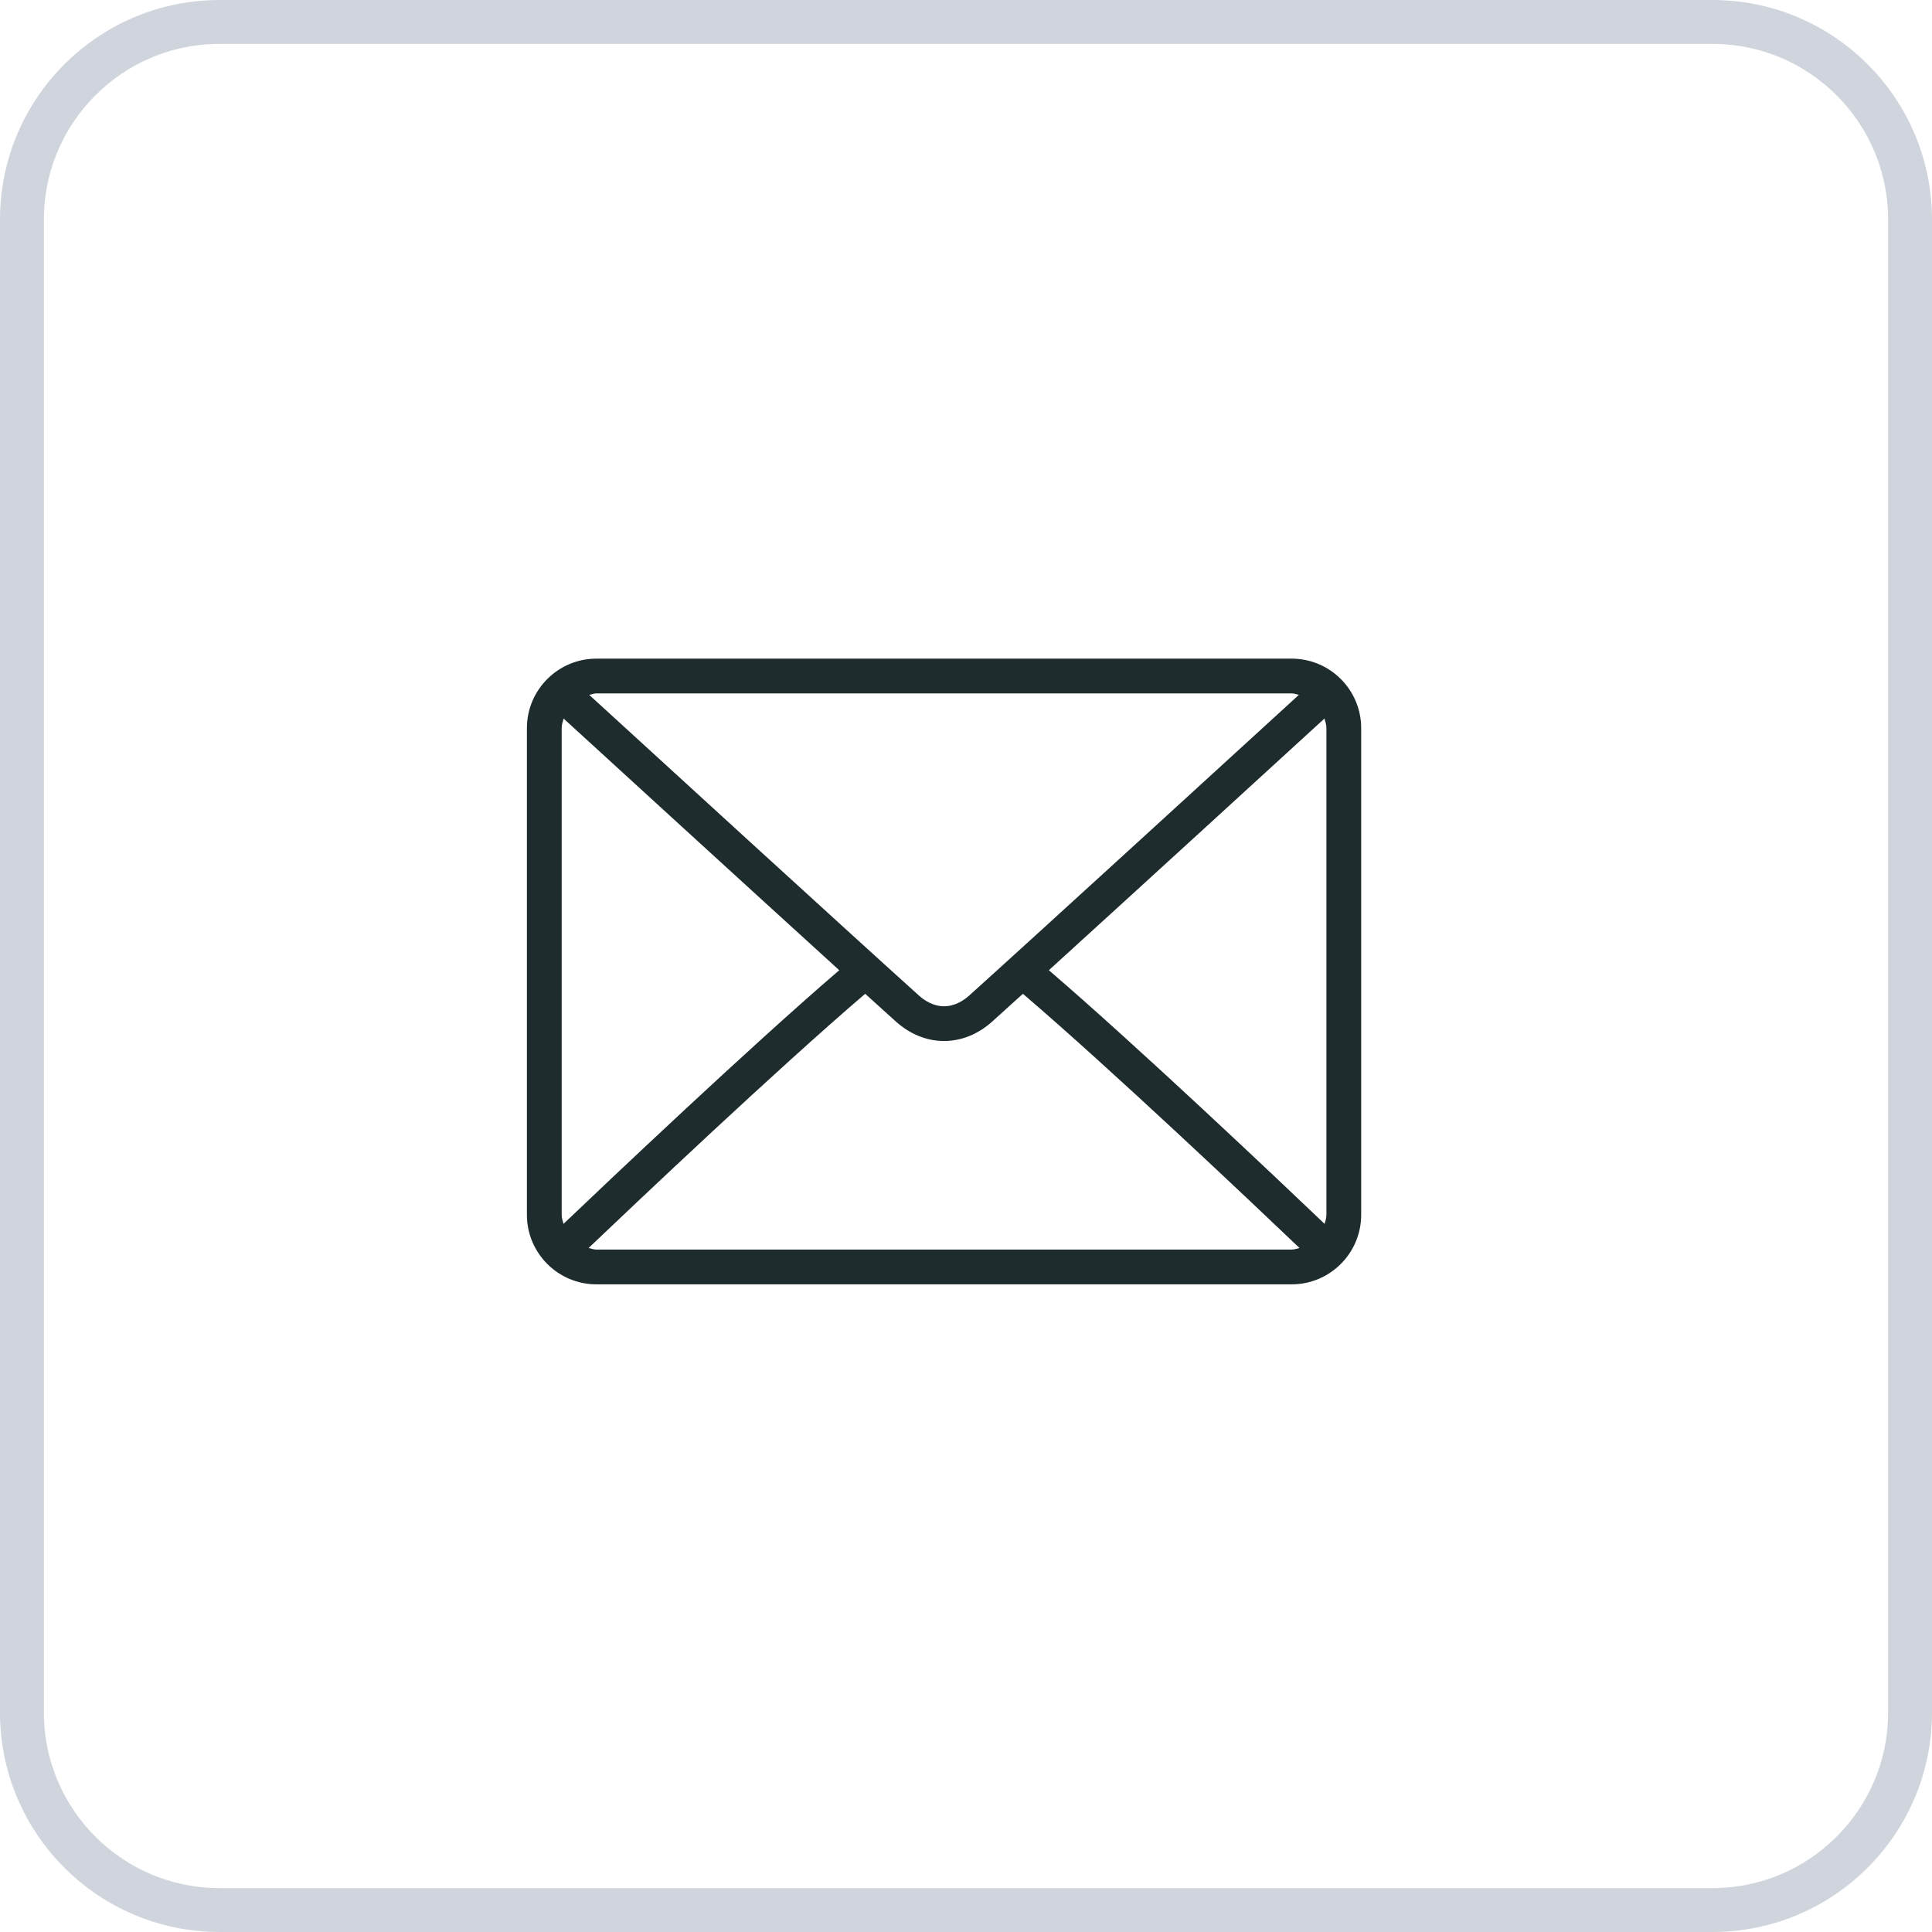
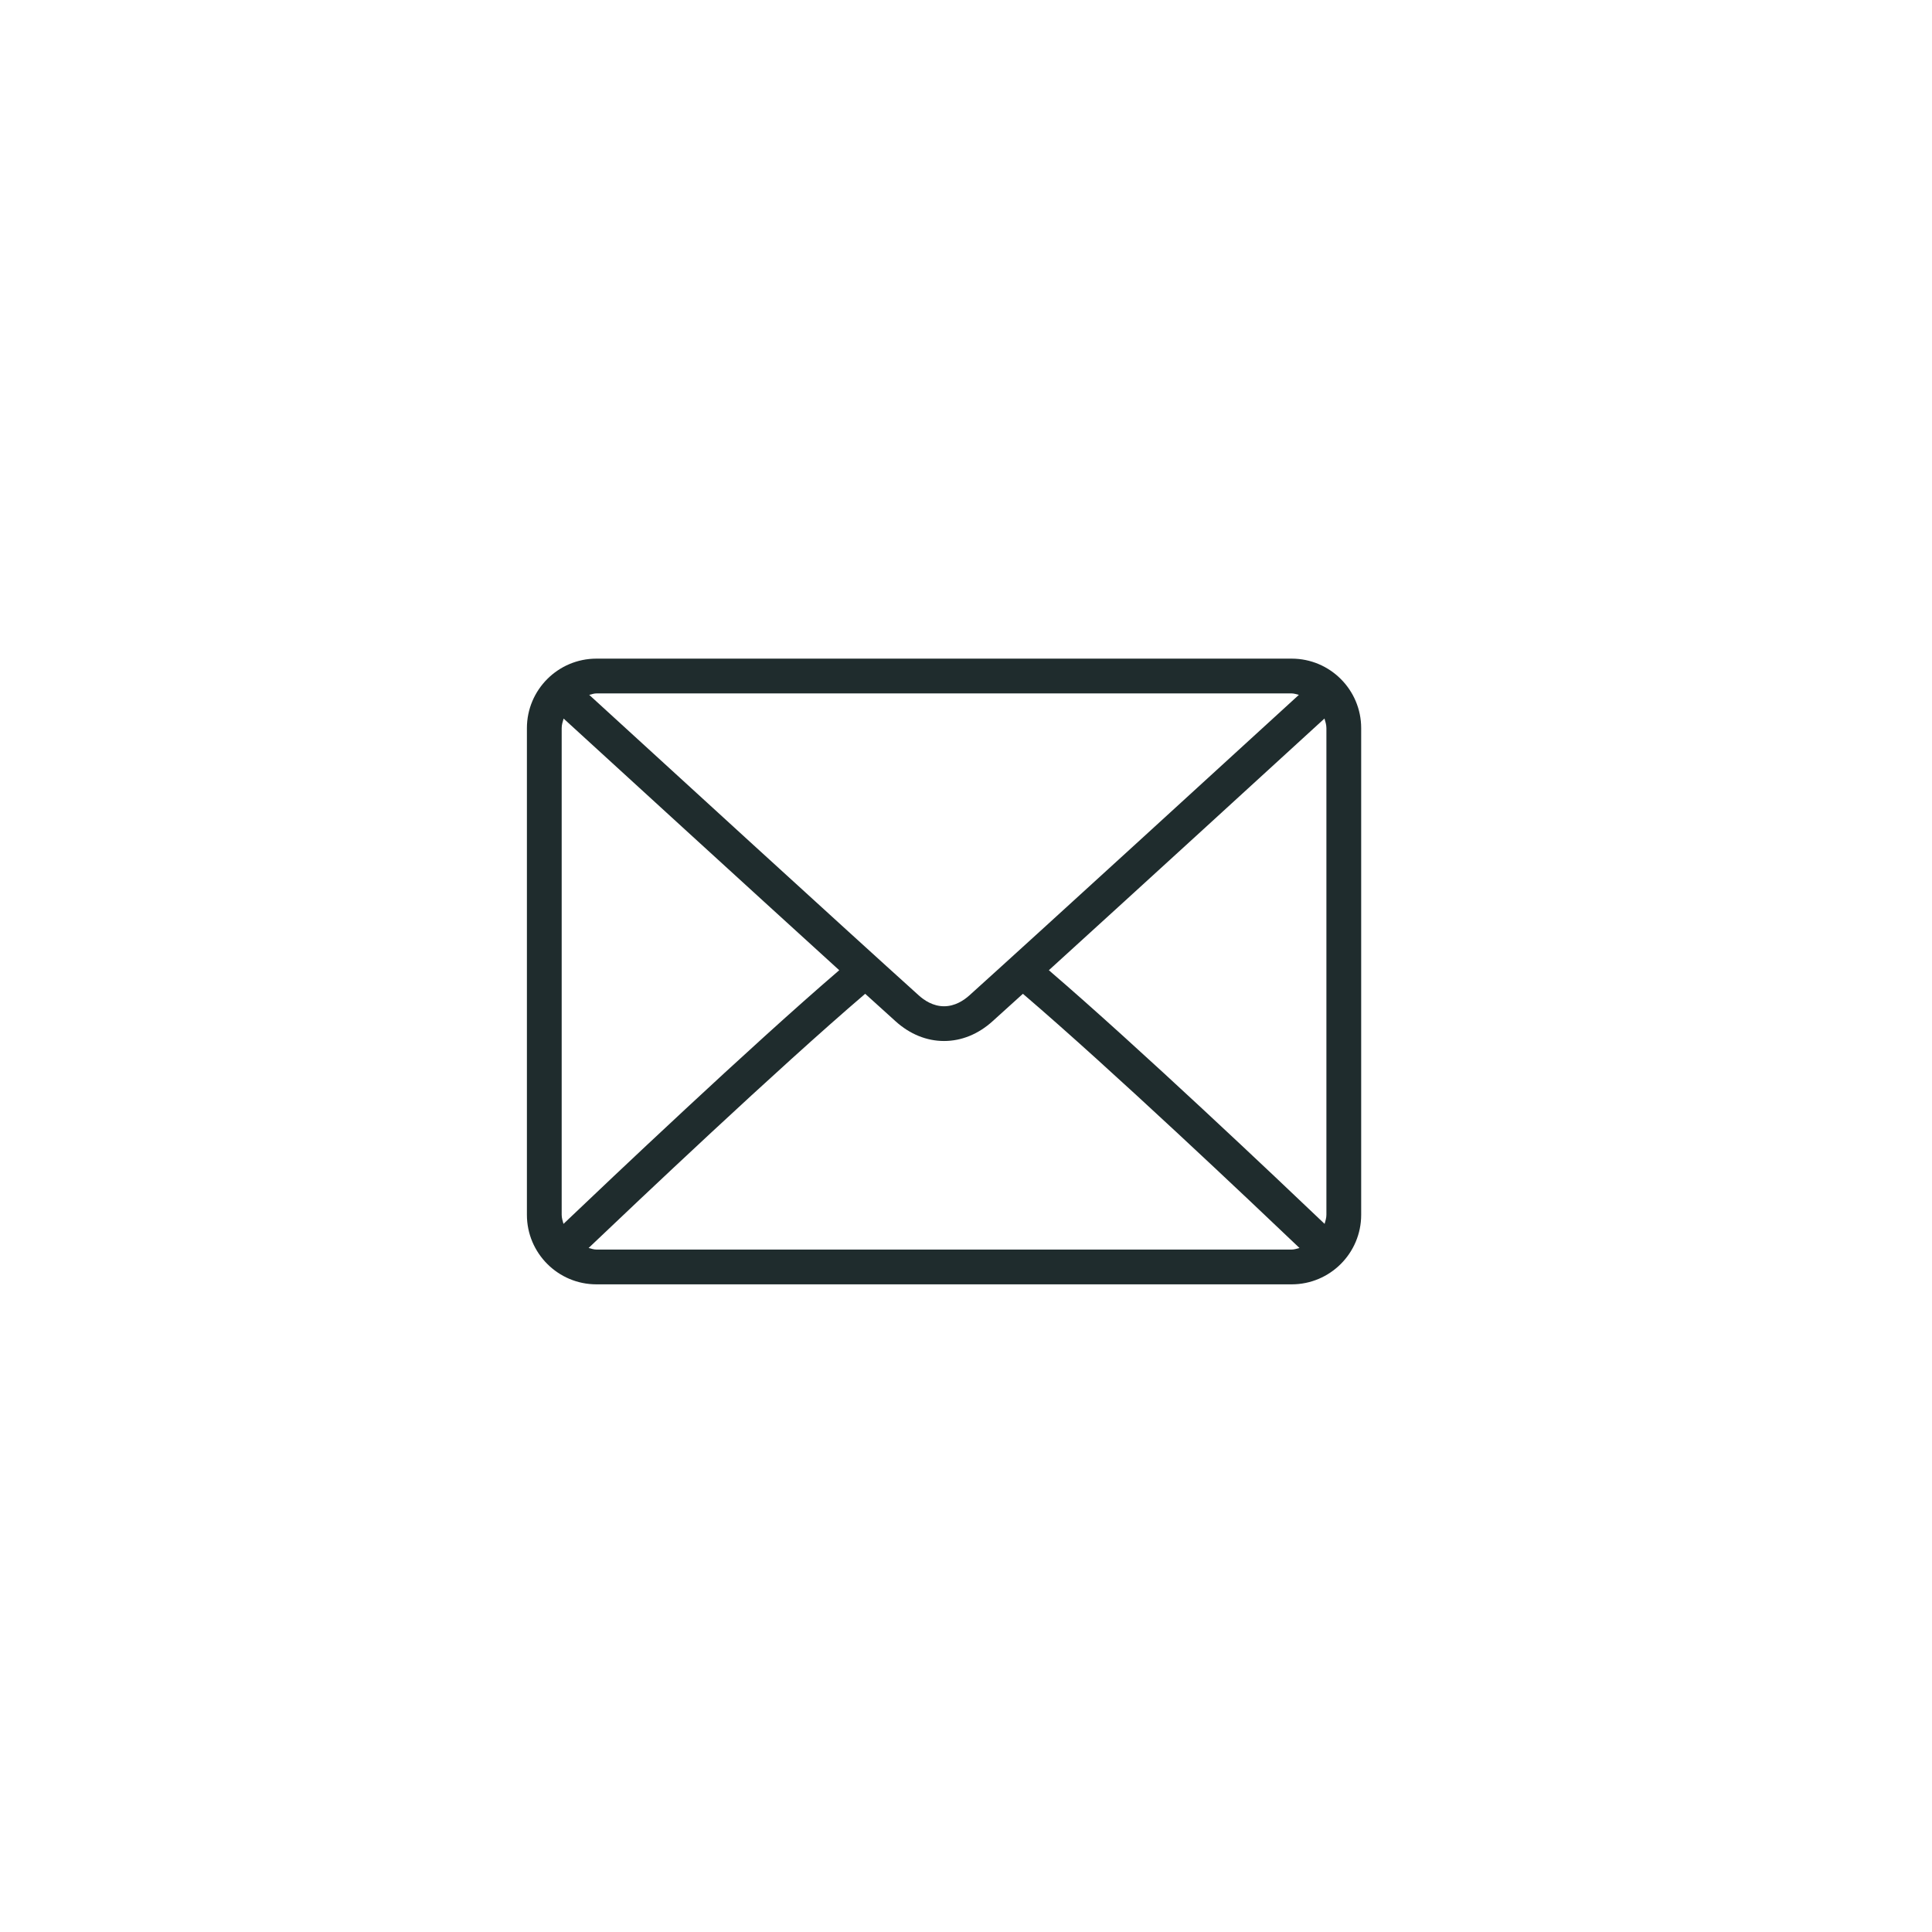
<svg xmlns="http://www.w3.org/2000/svg" width="44" height="44" viewBox="0 0 44 44">
-   <path id="Path" fill="none" stroke="#d0d5dd" d="M 5 0.5 L 39 0.5 C 41.485 0.5 43.5 2.515 43.5 5 L 43.5 39 C 43.5 41.485 41.485 43.5 39 43.5 L 5 43.5 C 2.515 43.5 0.5 41.485 0.5 39 L 0.5 5 C 0.5 2.515 2.515 0.5 5 0.5 Z" />
  <g id="Group-copy">
    <g id="Group2">
      <path id="Vector" fill="#1f2c2d" stroke="none" d="M 29.417 15 L 13.583 15 C 12.71 15 12 15.71 12 16.583 L 12 27.667 C 12 28.54 12.71 29.25 13.583 29.25 L 29.417 29.25 C 30.29 29.25 31 28.54 31 27.667 L 31 16.583 C 31 15.71 30.29 15 29.417 15 Z M 13.583 15.792 L 29.417 15.792 C 29.475 15.792 29.526 15.813 29.581 15.825 C 28.21 17.079 23.665 21.238 22.075 22.671 C 21.95 22.783 21.749 22.917 21.5 22.917 C 21.251 22.917 21.05 22.783 20.925 22.67 C 19.335 21.238 14.789 17.079 13.419 15.825 C 13.473 15.813 13.525 15.792 13.583 15.792 Z M 12.792 27.667 L 12.792 16.583 C 12.792 16.506 12.815 16.435 12.836 16.365 C 13.885 17.325 17.057 20.226 19.113 22.096 C 17.063 23.857 13.891 26.865 12.833 27.873 C 12.815 27.806 12.792 27.74 12.792 27.667 Z M 29.417 28.458 L 13.583 28.458 C 13.52 28.458 13.464 28.436 13.405 28.422 C 14.498 27.381 17.69 24.356 19.704 22.633 C 19.966 22.871 20.206 23.088 20.395 23.258 C 20.721 23.553 21.103 23.708 21.5 23.708 C 21.897 23.708 22.279 23.553 22.604 23.259 C 22.793 23.088 23.034 22.871 23.296 22.633 C 25.31 24.355 28.502 27.38 29.595 28.422 C 29.536 28.436 29.48 28.458 29.417 28.458 Z M 30.208 27.667 C 30.208 27.74 30.185 27.806 30.167 27.873 C 29.109 26.864 25.937 23.857 23.887 22.096 C 25.944 20.226 29.114 17.325 30.164 16.364 C 30.185 16.435 30.208 16.506 30.208 16.583 L 30.208 27.667 Z" />
    </g>
  </g>
</svg>